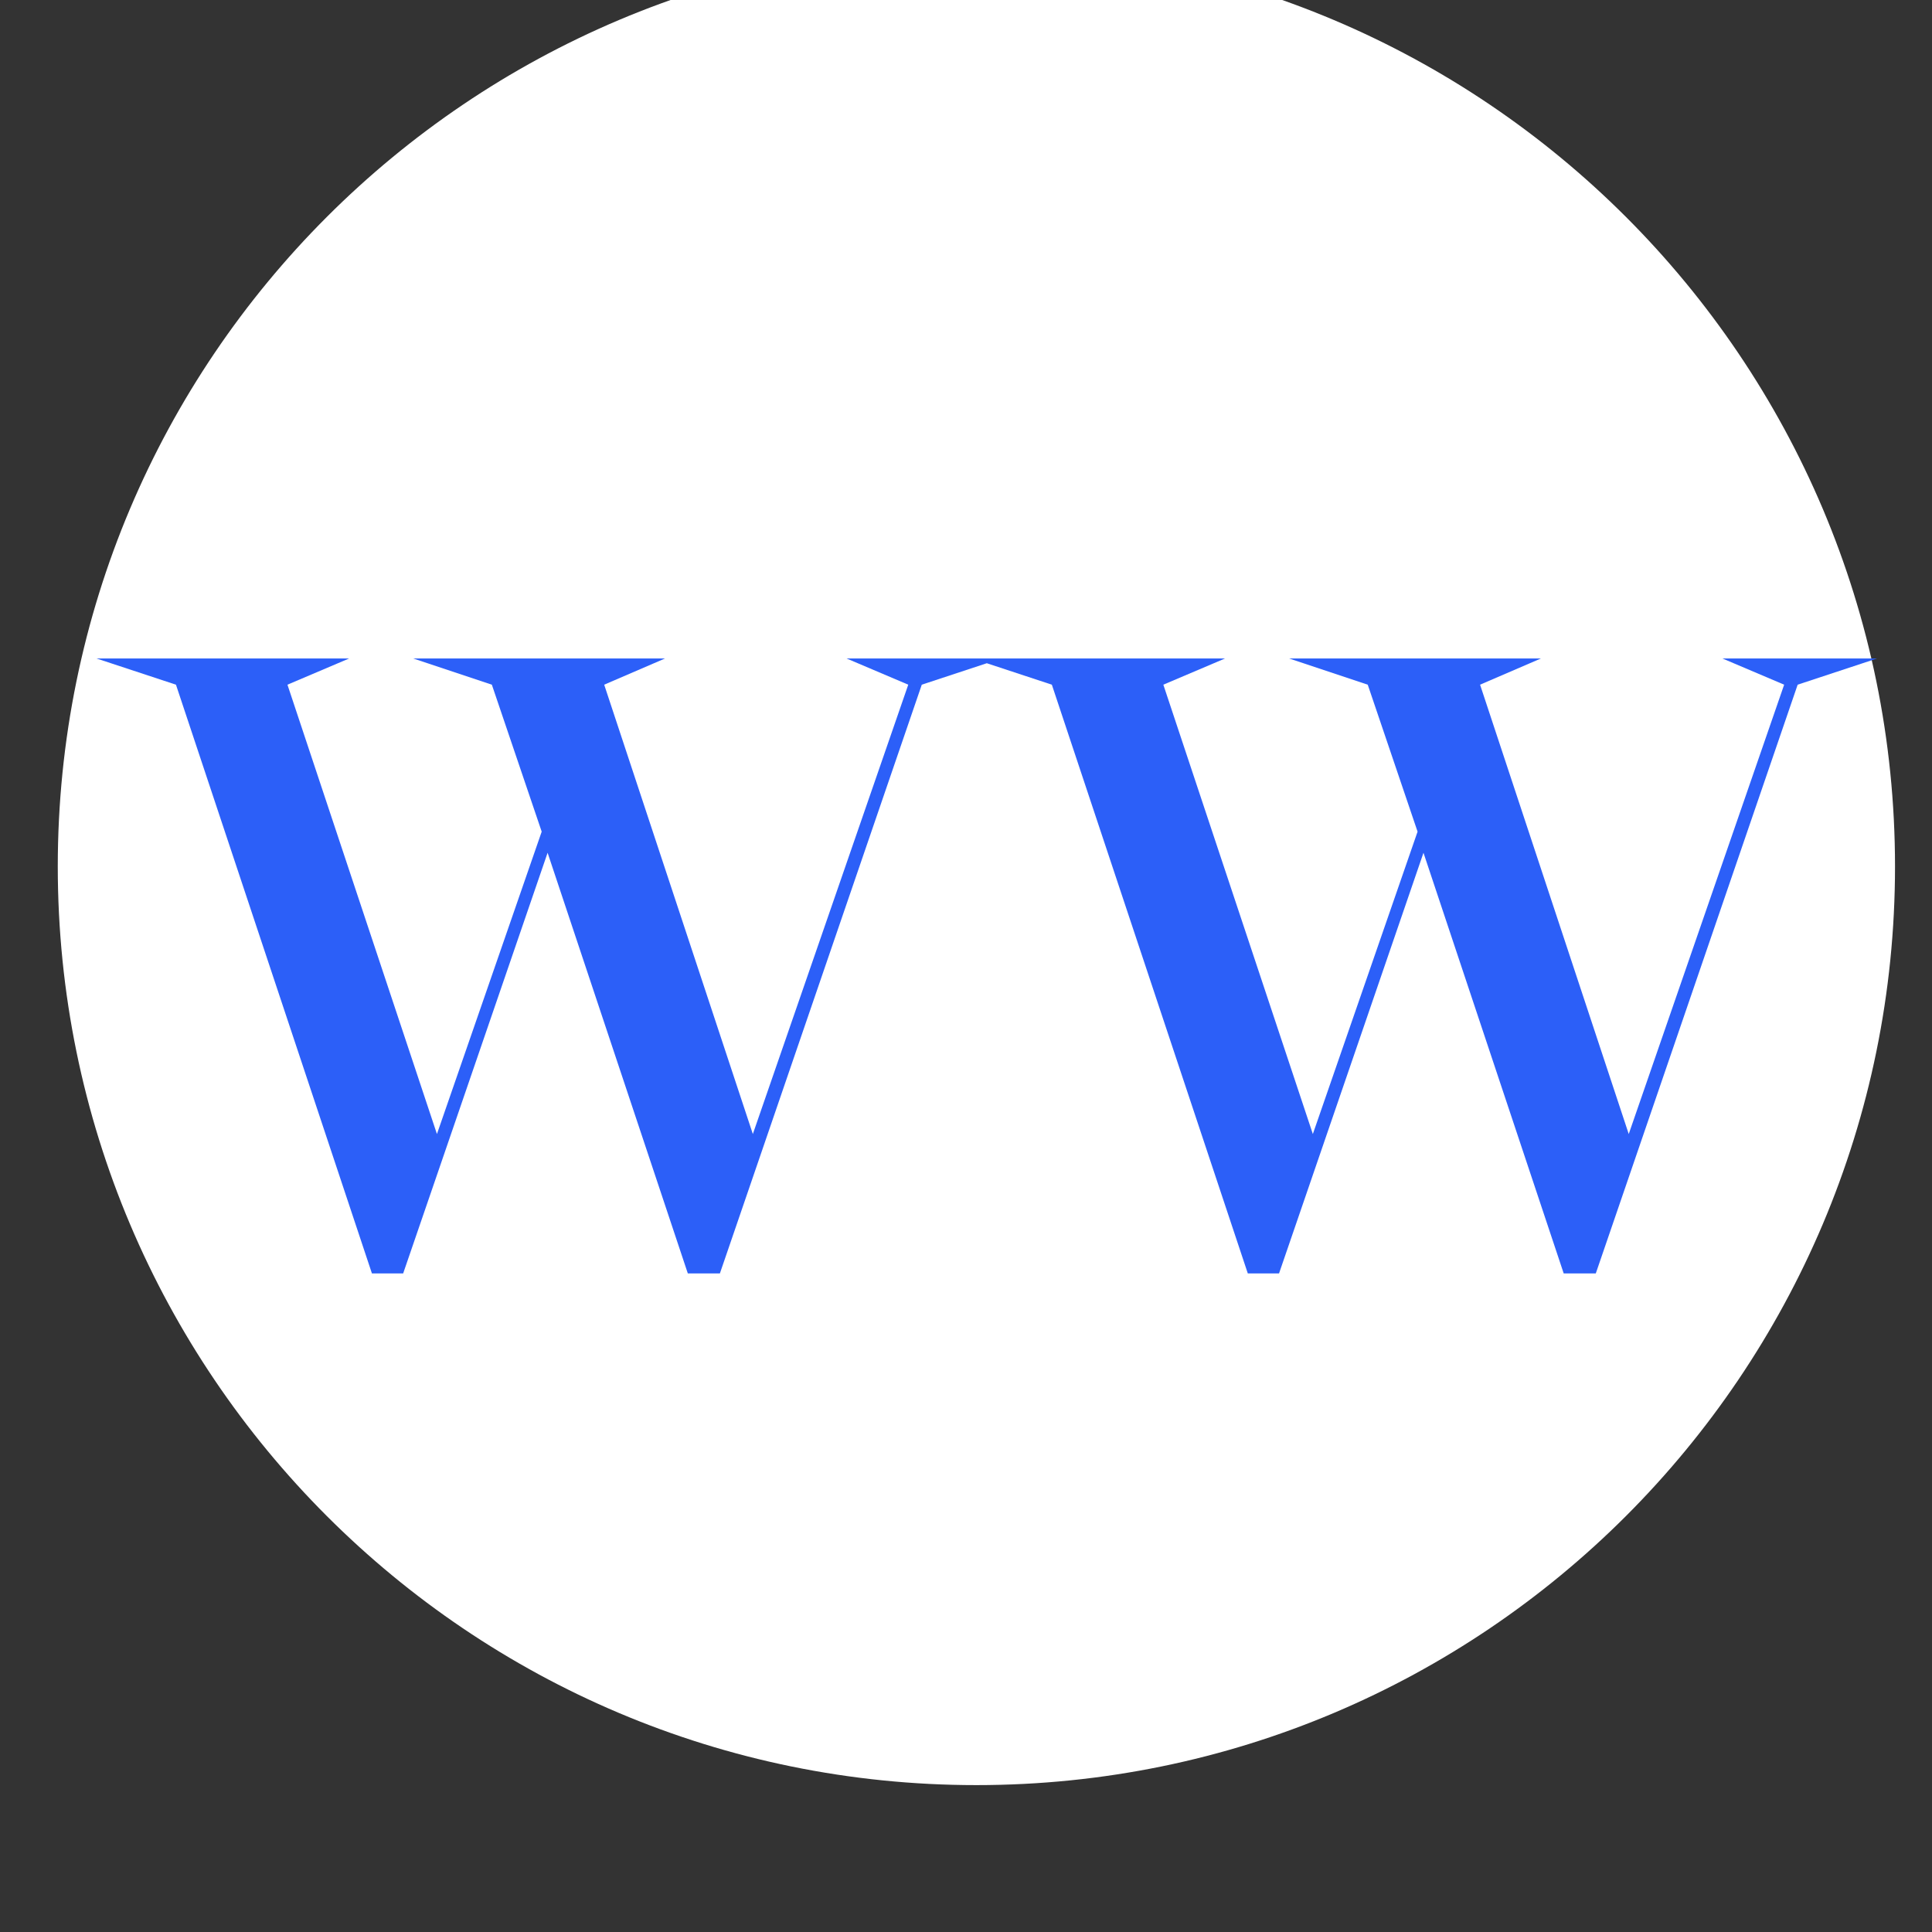
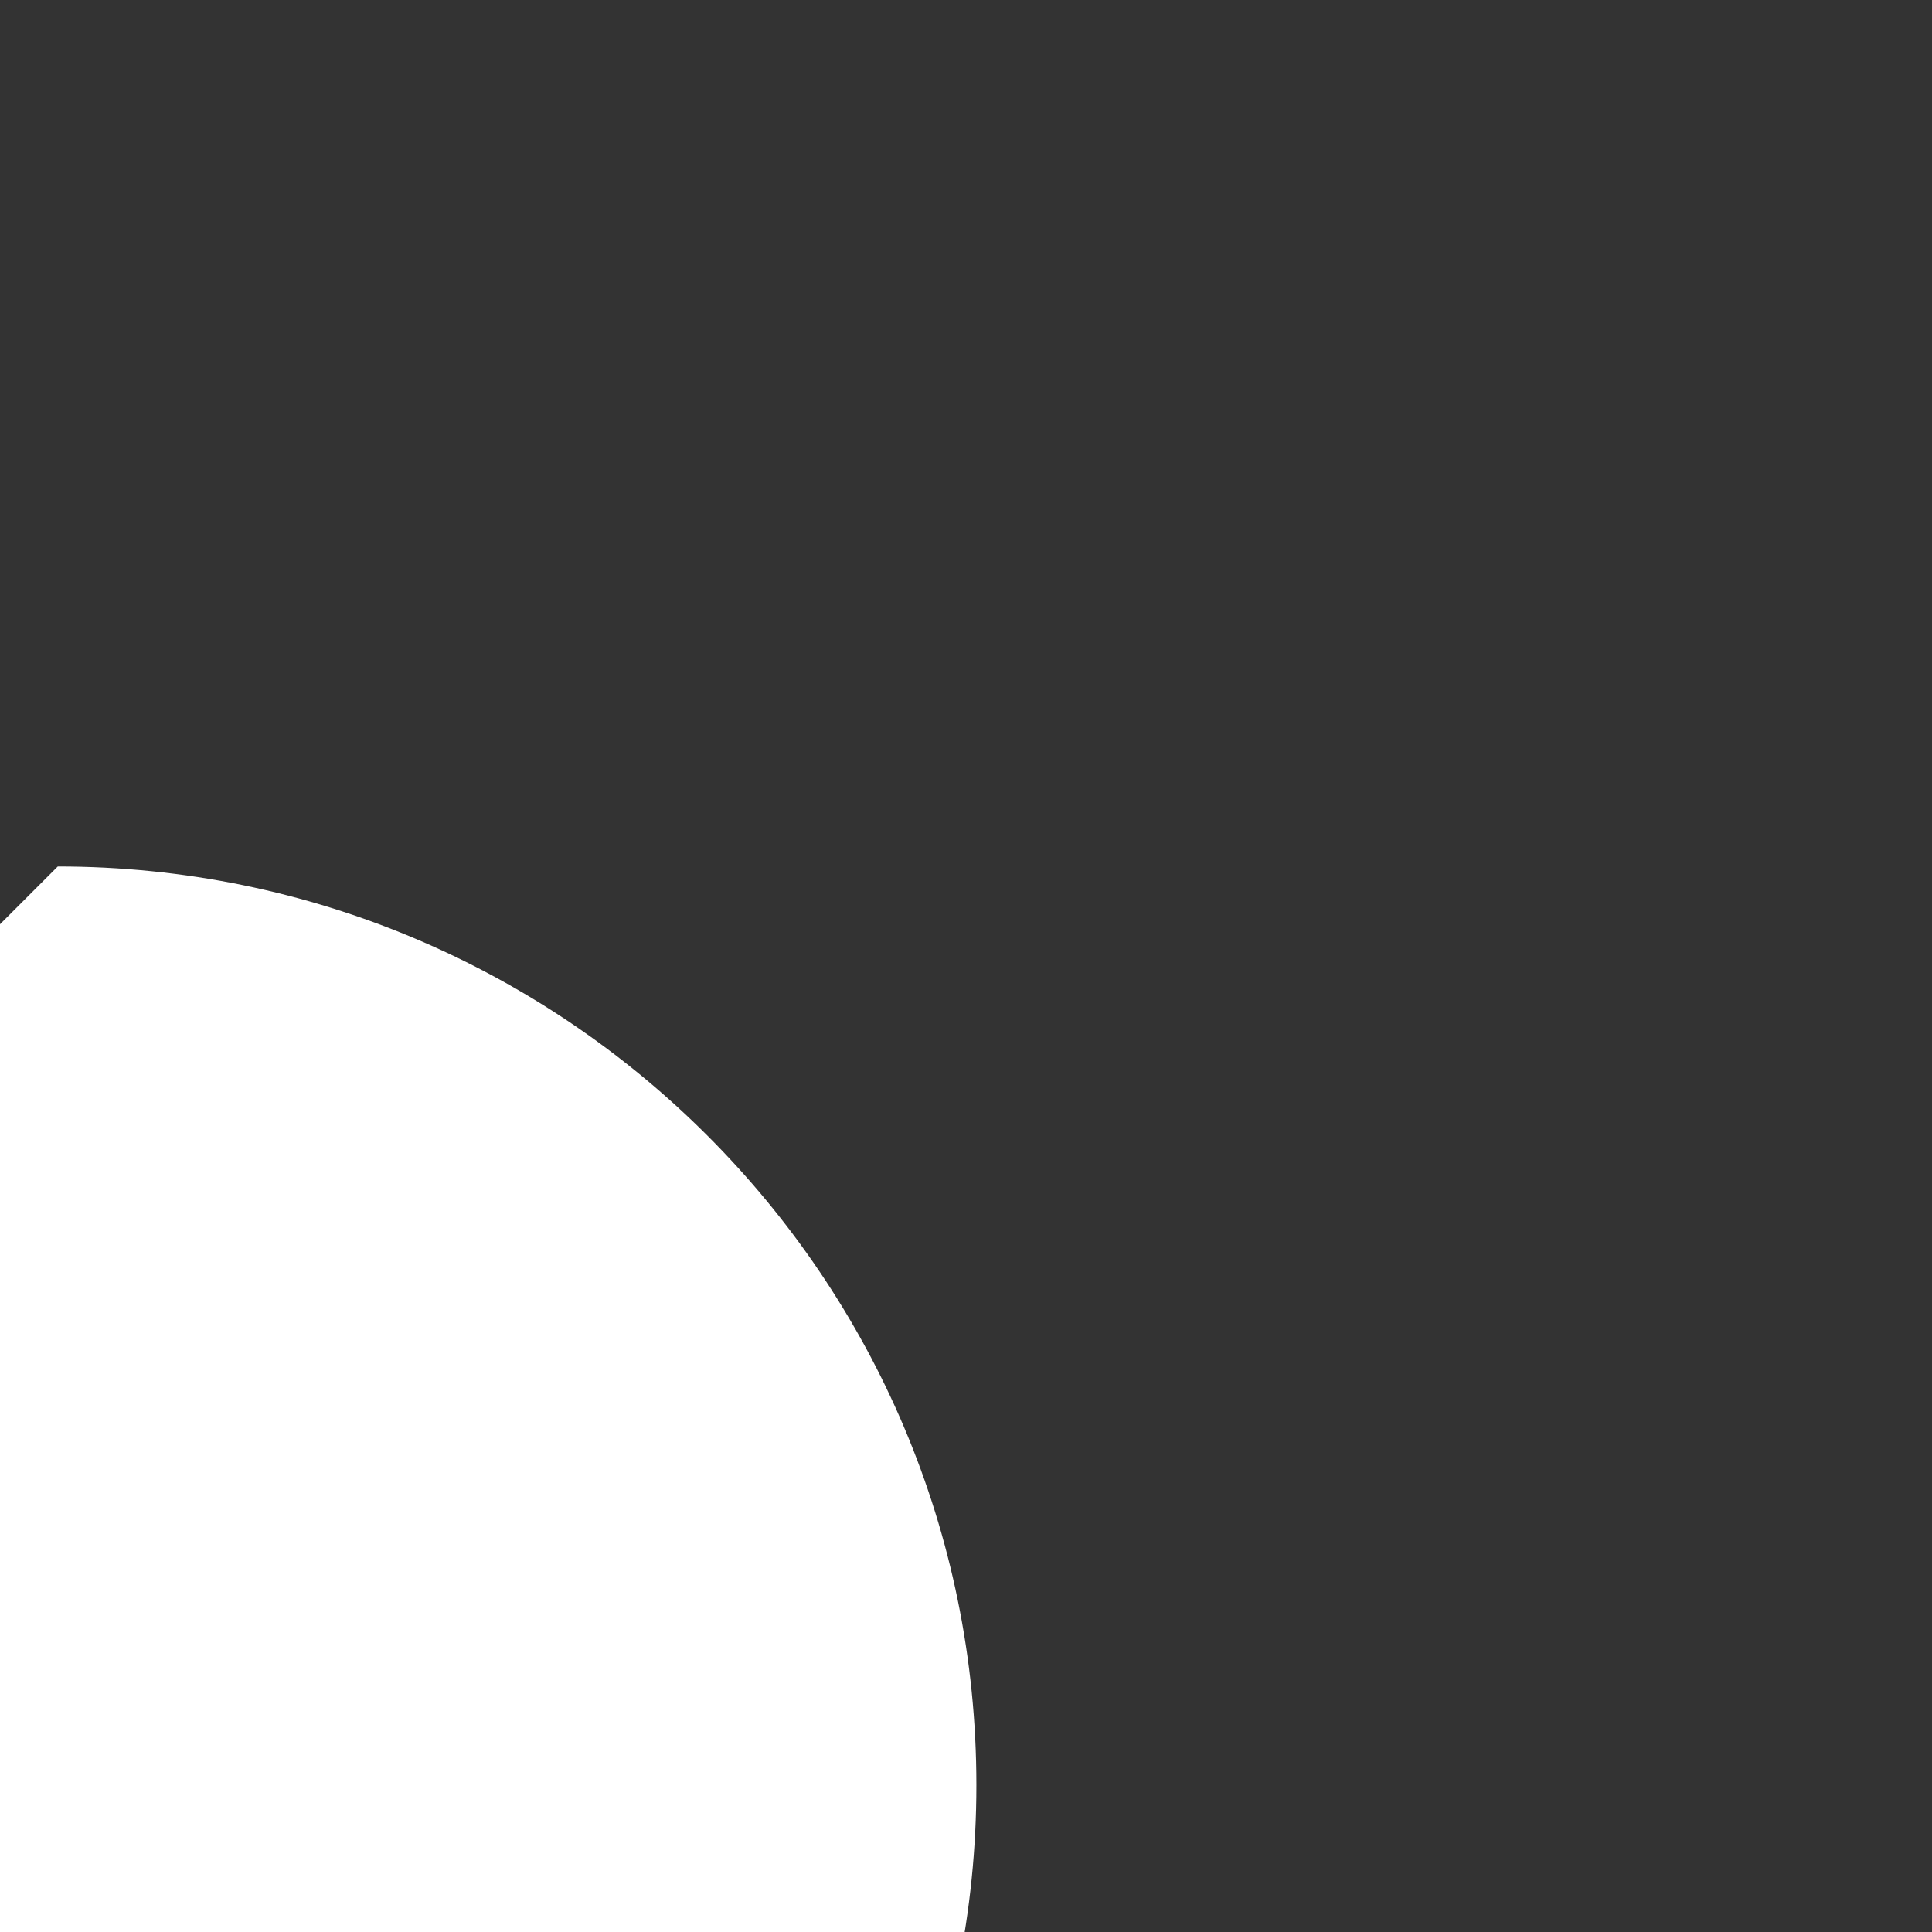
<svg xmlns="http://www.w3.org/2000/svg" viewBox="0 0 1200 1200" height="1200px" width="1200px">
  <rect x="0" y="0" width="1200" height="1200" fill="#333333" stroke="none" />
  <g id="8yOeHxmsb1GpQS_-TRzlU">
    <g style="">
      <g id="Layer_1-2">
-         <path stroke-linecap="round" d="M35.886,538.192c0,-315.118 255.454,-570.572 570.572,-570.572c315.118,0 570.572,255.454 570.572,570.572c0,315.118 -255.454,570.572 -570.572,570.572c-315.118,0 -570.572,-255.454 -570.572,-570.572z" style="stroke: rgb(193,193,193); stroke-width: 0; stroke-dasharray: none; stroke-linecap: butt; stroke-dashoffset: 0; stroke-linejoin: miter; stroke-miterlimit: 4; fill: rgb(255,255,255); fill-rule: nonzero; opacity: 1;" />
+         <path stroke-linecap="round" d="M35.886,538.192c315.118,0 570.572,255.454 570.572,570.572c0,315.118 -255.454,570.572 -570.572,570.572c-315.118,0 -570.572,-255.454 -570.572,-570.572z" style="stroke: rgb(193,193,193); stroke-width: 0; stroke-dasharray: none; stroke-linecap: butt; stroke-dashoffset: 0; stroke-linejoin: miter; stroke-miterlimit: 4; fill: rgb(255,255,255); fill-rule: nonzero; opacity: 1;" />
      </g>
    </g>
  </g>
  <g id="HwzcpL99Yyp7iURU1om92">
    <path stroke-linecap="round" d="" transform="matrix(1 0 0 1 0 0)  translate(0, 0)" style="stroke: rgb(114,114,114); stroke-width: 0; stroke-dasharray: none; stroke-linecap: butt; stroke-dashoffset: 0; stroke-linejoin: round; stroke-miterlimit: 4; fill: rgb(114,114,114); fill-rule: nonzero; opacity: 1;" />
  </g>
  <g id="oAsMhK5ZZcxIqEKx_V15z">
    <g>
      <g id="GtLx1J-oxF5aKNAcD3ZYW">
-         <path stroke-linecap="round" d="M109.292,425.27l-49.32,-16.27h156.86l-38.29,16.27l92.85,279.1l65.06,-187.82l-30.96,-91.28l-48.79,-16.27h156.34l-37.77,16.27l92.33,279.1l96.53,-279.1l-38.29,-16.27h96l-49.31,16.27l-125.39,365.66h-19.93l-87.09,-261.26l-89.71,261.26h-19.41zM653.322,425.27l-49.32,-16.27h156.87l-38.3,16.27l92.86,279.1l65.05,-187.82l-30.95,-91.28l-48.79,-16.27h156.34l-37.78,16.27l92.34,279.1l96.53,-279.1l-38.3,-16.27h96l-49.31,16.27l-125.38,365.66h-19.94l-87.09,-261.26l-89.71,261.26h-19.41z" style="stroke: rgb(193,193,193); stroke-width: 0; stroke-dasharray: none; stroke-linecap: butt; stroke-dashoffset: 0; stroke-linejoin: miter; stroke-miterlimit: 4; fill: rgb(44,95,248); fill-rule: nonzero; opacity: 1;" />
-       </g>
+         </g>
    </g>
  </g>
  <g id="TSVrLp4FgHF8HzoorcOnV">
-     <path stroke-linecap="round" d="" transform="matrix(1 0 0 1 0 0)  translate(0, 0)" style="stroke: rgb(193,193,193); stroke-width: 0; stroke-dasharray: none; stroke-linecap: butt; stroke-dashoffset: 0; stroke-linejoin: miter; stroke-miterlimit: 4; fill: rgb(114,114,114); fill-rule: nonzero; opacity: 1;" />
-   </g>
+     </g>
  <g id="ZSxm79syM45QvjD_ndgjc">
    <path stroke-linecap="round" d="" transform="matrix(1 0 0 1 0 0)  translate(0, 0)" style="stroke: rgb(193,193,193); stroke-width: 0; stroke-dasharray: none; stroke-linecap: butt; stroke-dashoffset: 0; stroke-linejoin: miter; stroke-miterlimit: 4; fill: rgb(193,193,193); fill-rule: nonzero; opacity: 1;" />
  </g>
</svg>